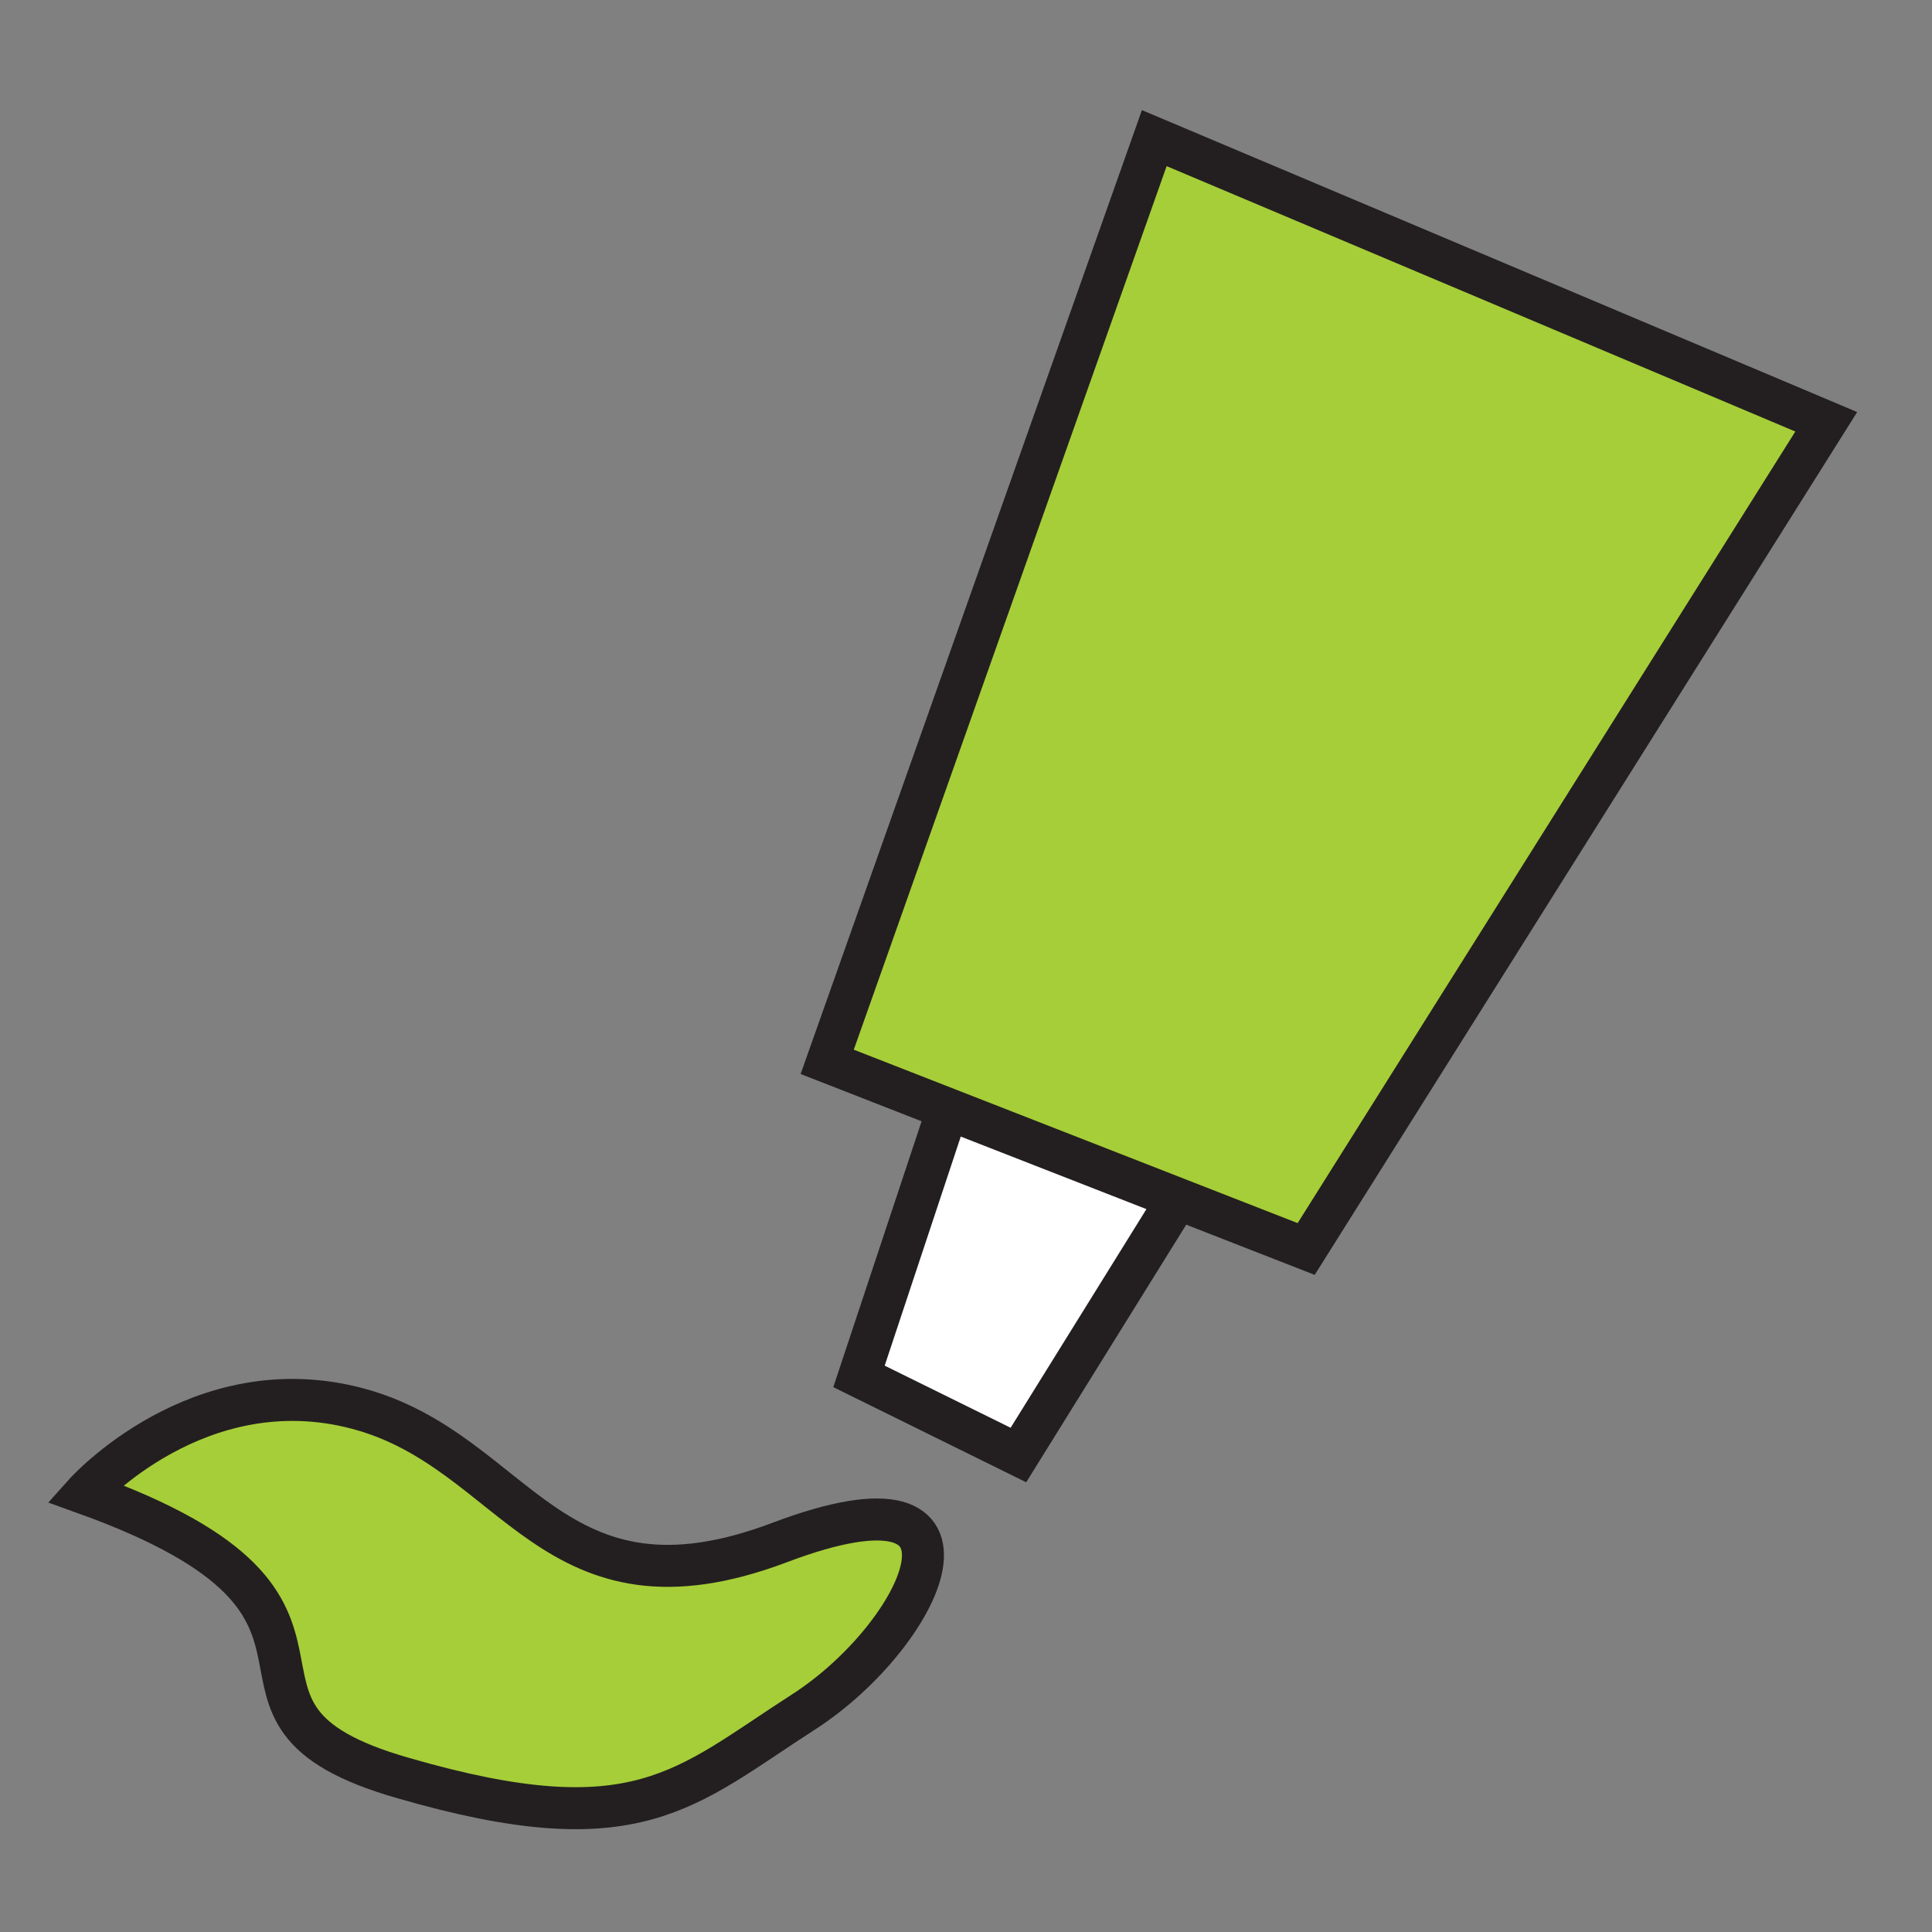
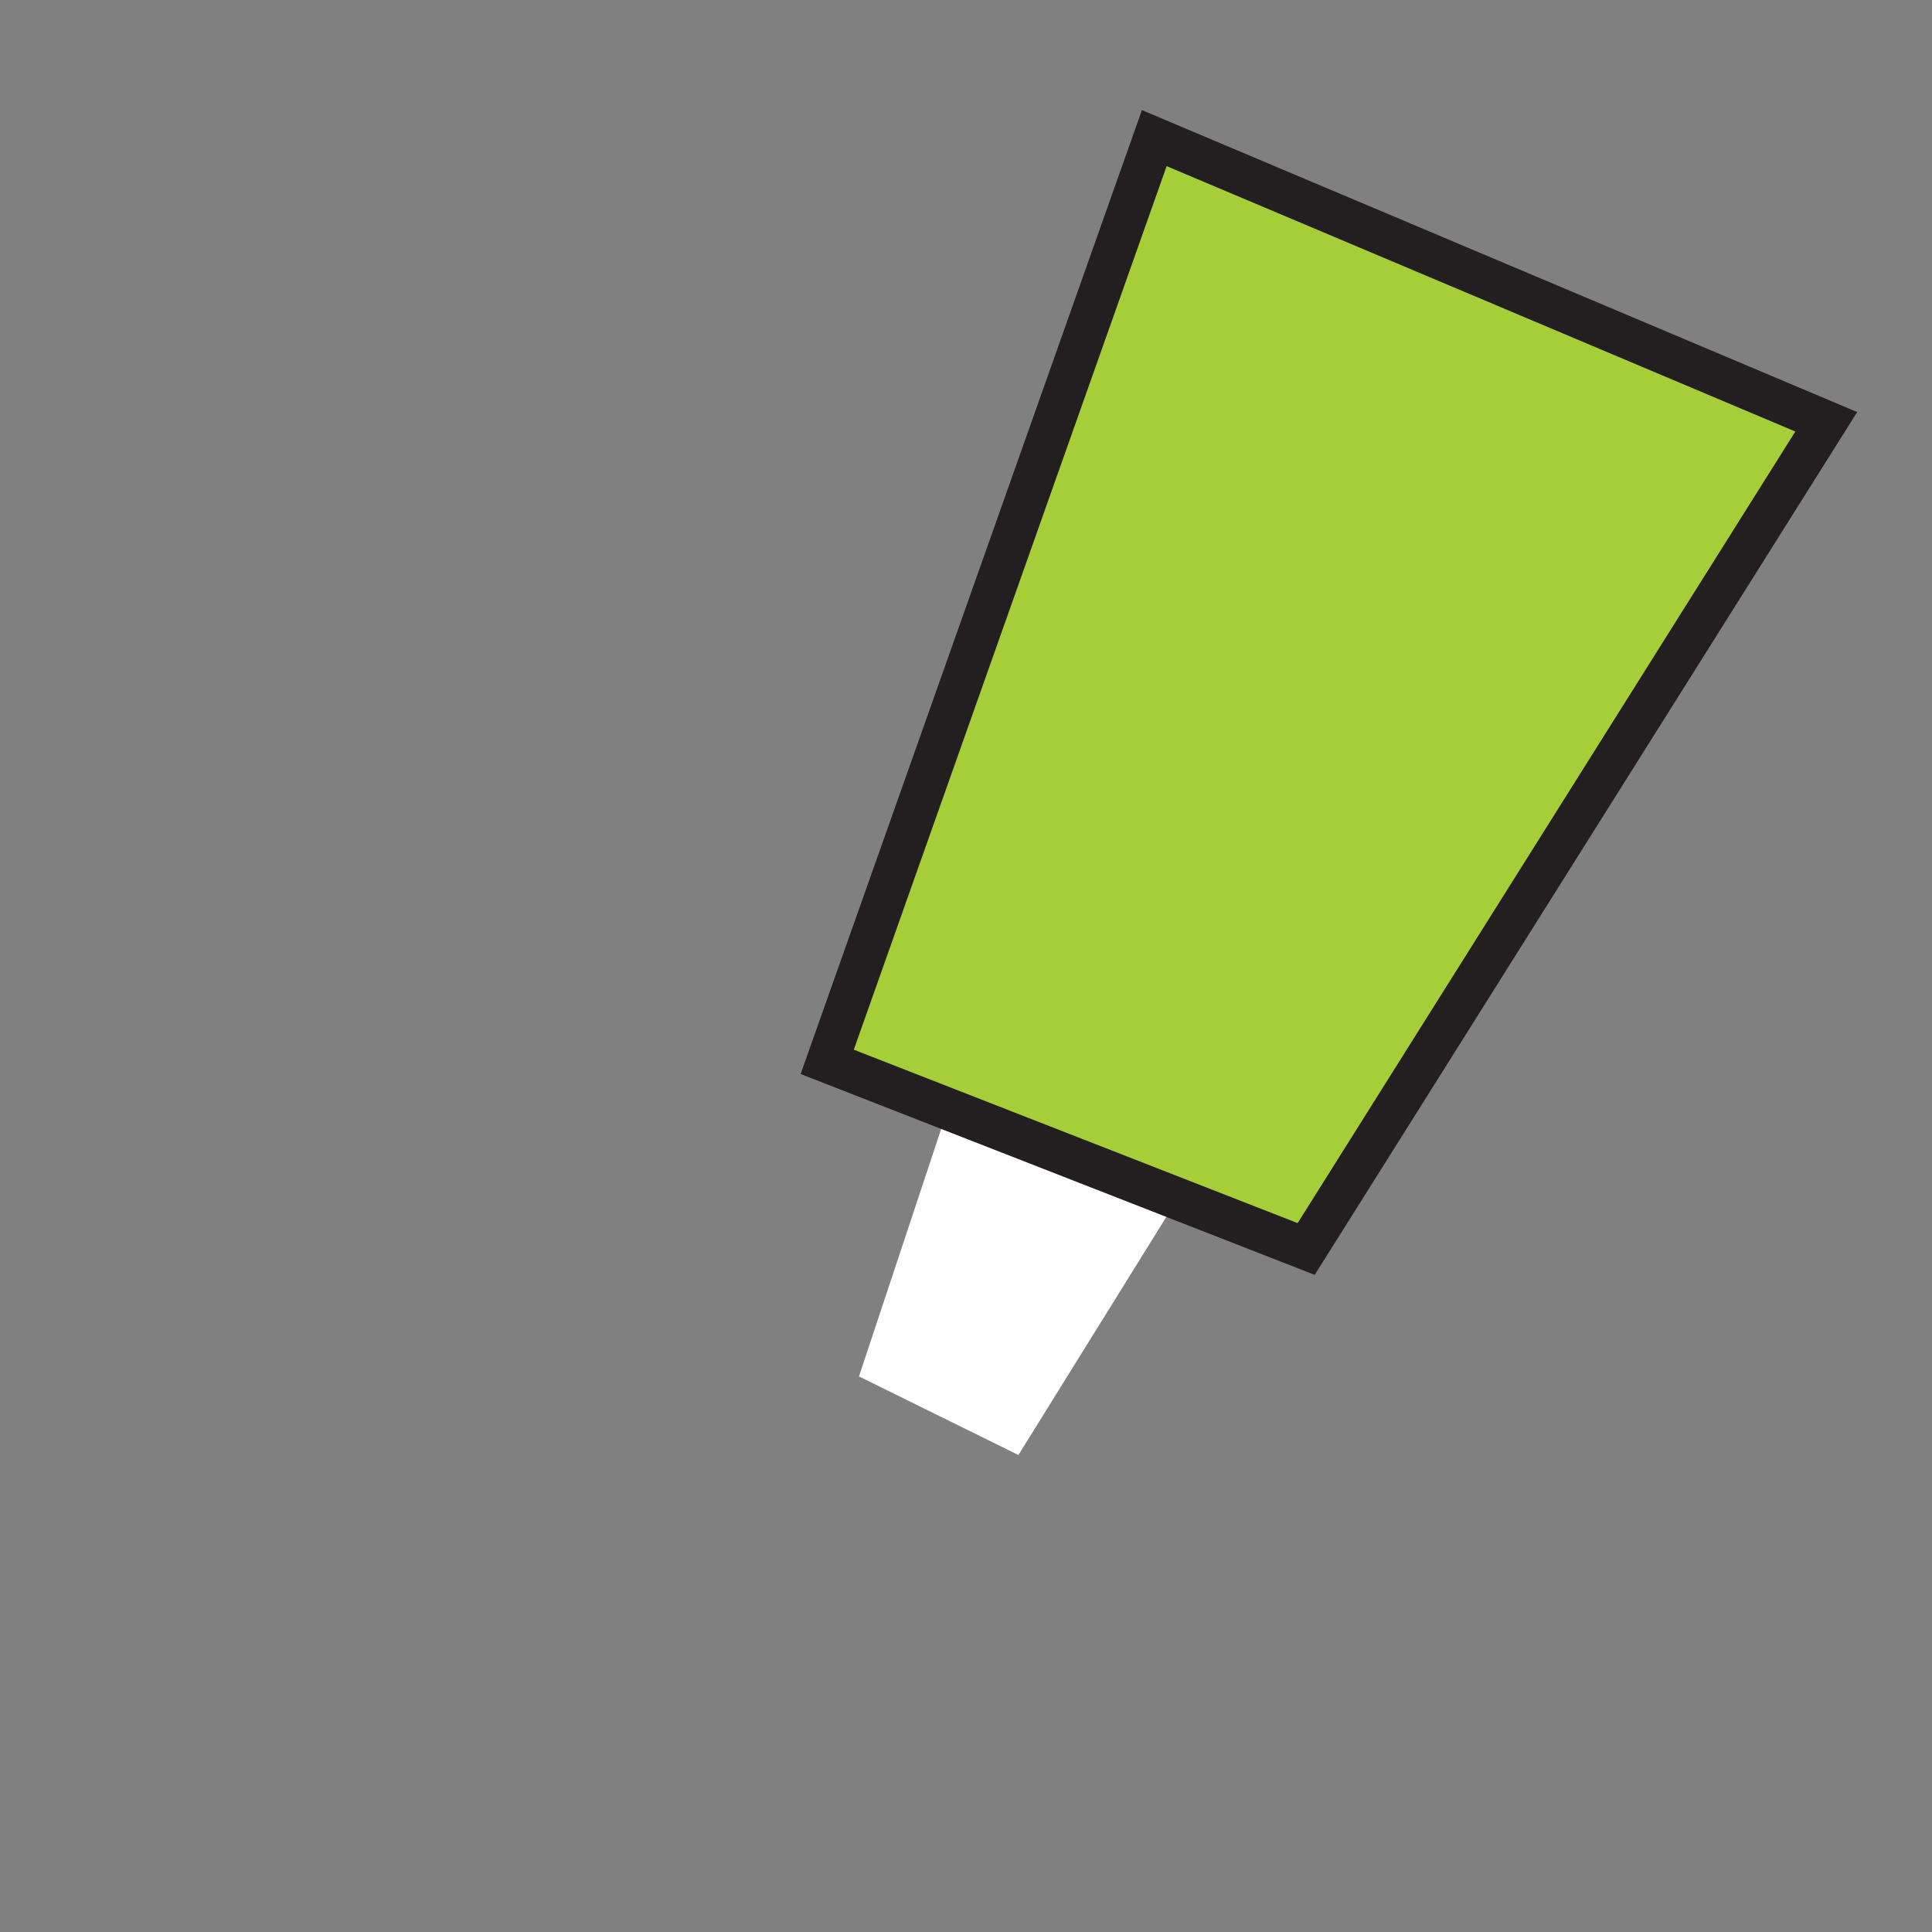
<svg xmlns="http://www.w3.org/2000/svg" width="69" height="69" viewBox="0 0 69 69" fill="none">
  <rect x="0" y="0" width="69" height="69" fill="#808080" stroke="none" />
  <g clip-path="url(#clip0_364_896)">
-     <path d="M3.026 53.333C3.026 53.333 7.082 48.793 12.773 50.306C18.464 51.82 19.675 58.176 27.848 55.089C36.021 52.001 32.933 58.419 28.695 61.143C24.457 63.867 22.762 65.926 14.408 63.504C6.114 61.143 14.65 57.511 3.026 53.333Z" fill="#A6CE38" stroke="#231F20" stroke-width="1.5" stroke-miterlimit="10" />
    <path d="M33.87 39.547L30.678 49.157L36.372 51.965L42.127 42.7" fill="white" />
-     <path d="M33.87 39.547L30.678 49.157L36.372 51.965L42.127 42.7" stroke="#231F20" stroke-width="1.5" stroke-miterlimit="10" />
    <path d="M29.543 37.923L41.224 4.933L65.223 15.064L46.649 44.607L29.543 37.923Z" fill="#A6CE38" stroke="#231F20" stroke-width="1.5" stroke-miterlimit="10" />
  </g>
  <defs>
    <clipPath id="clip0_364_896">
      <rect width="68" height="68" fill="white" transform="translate(0.462 0.146)" />
    </clipPath>
  </defs>
</svg>